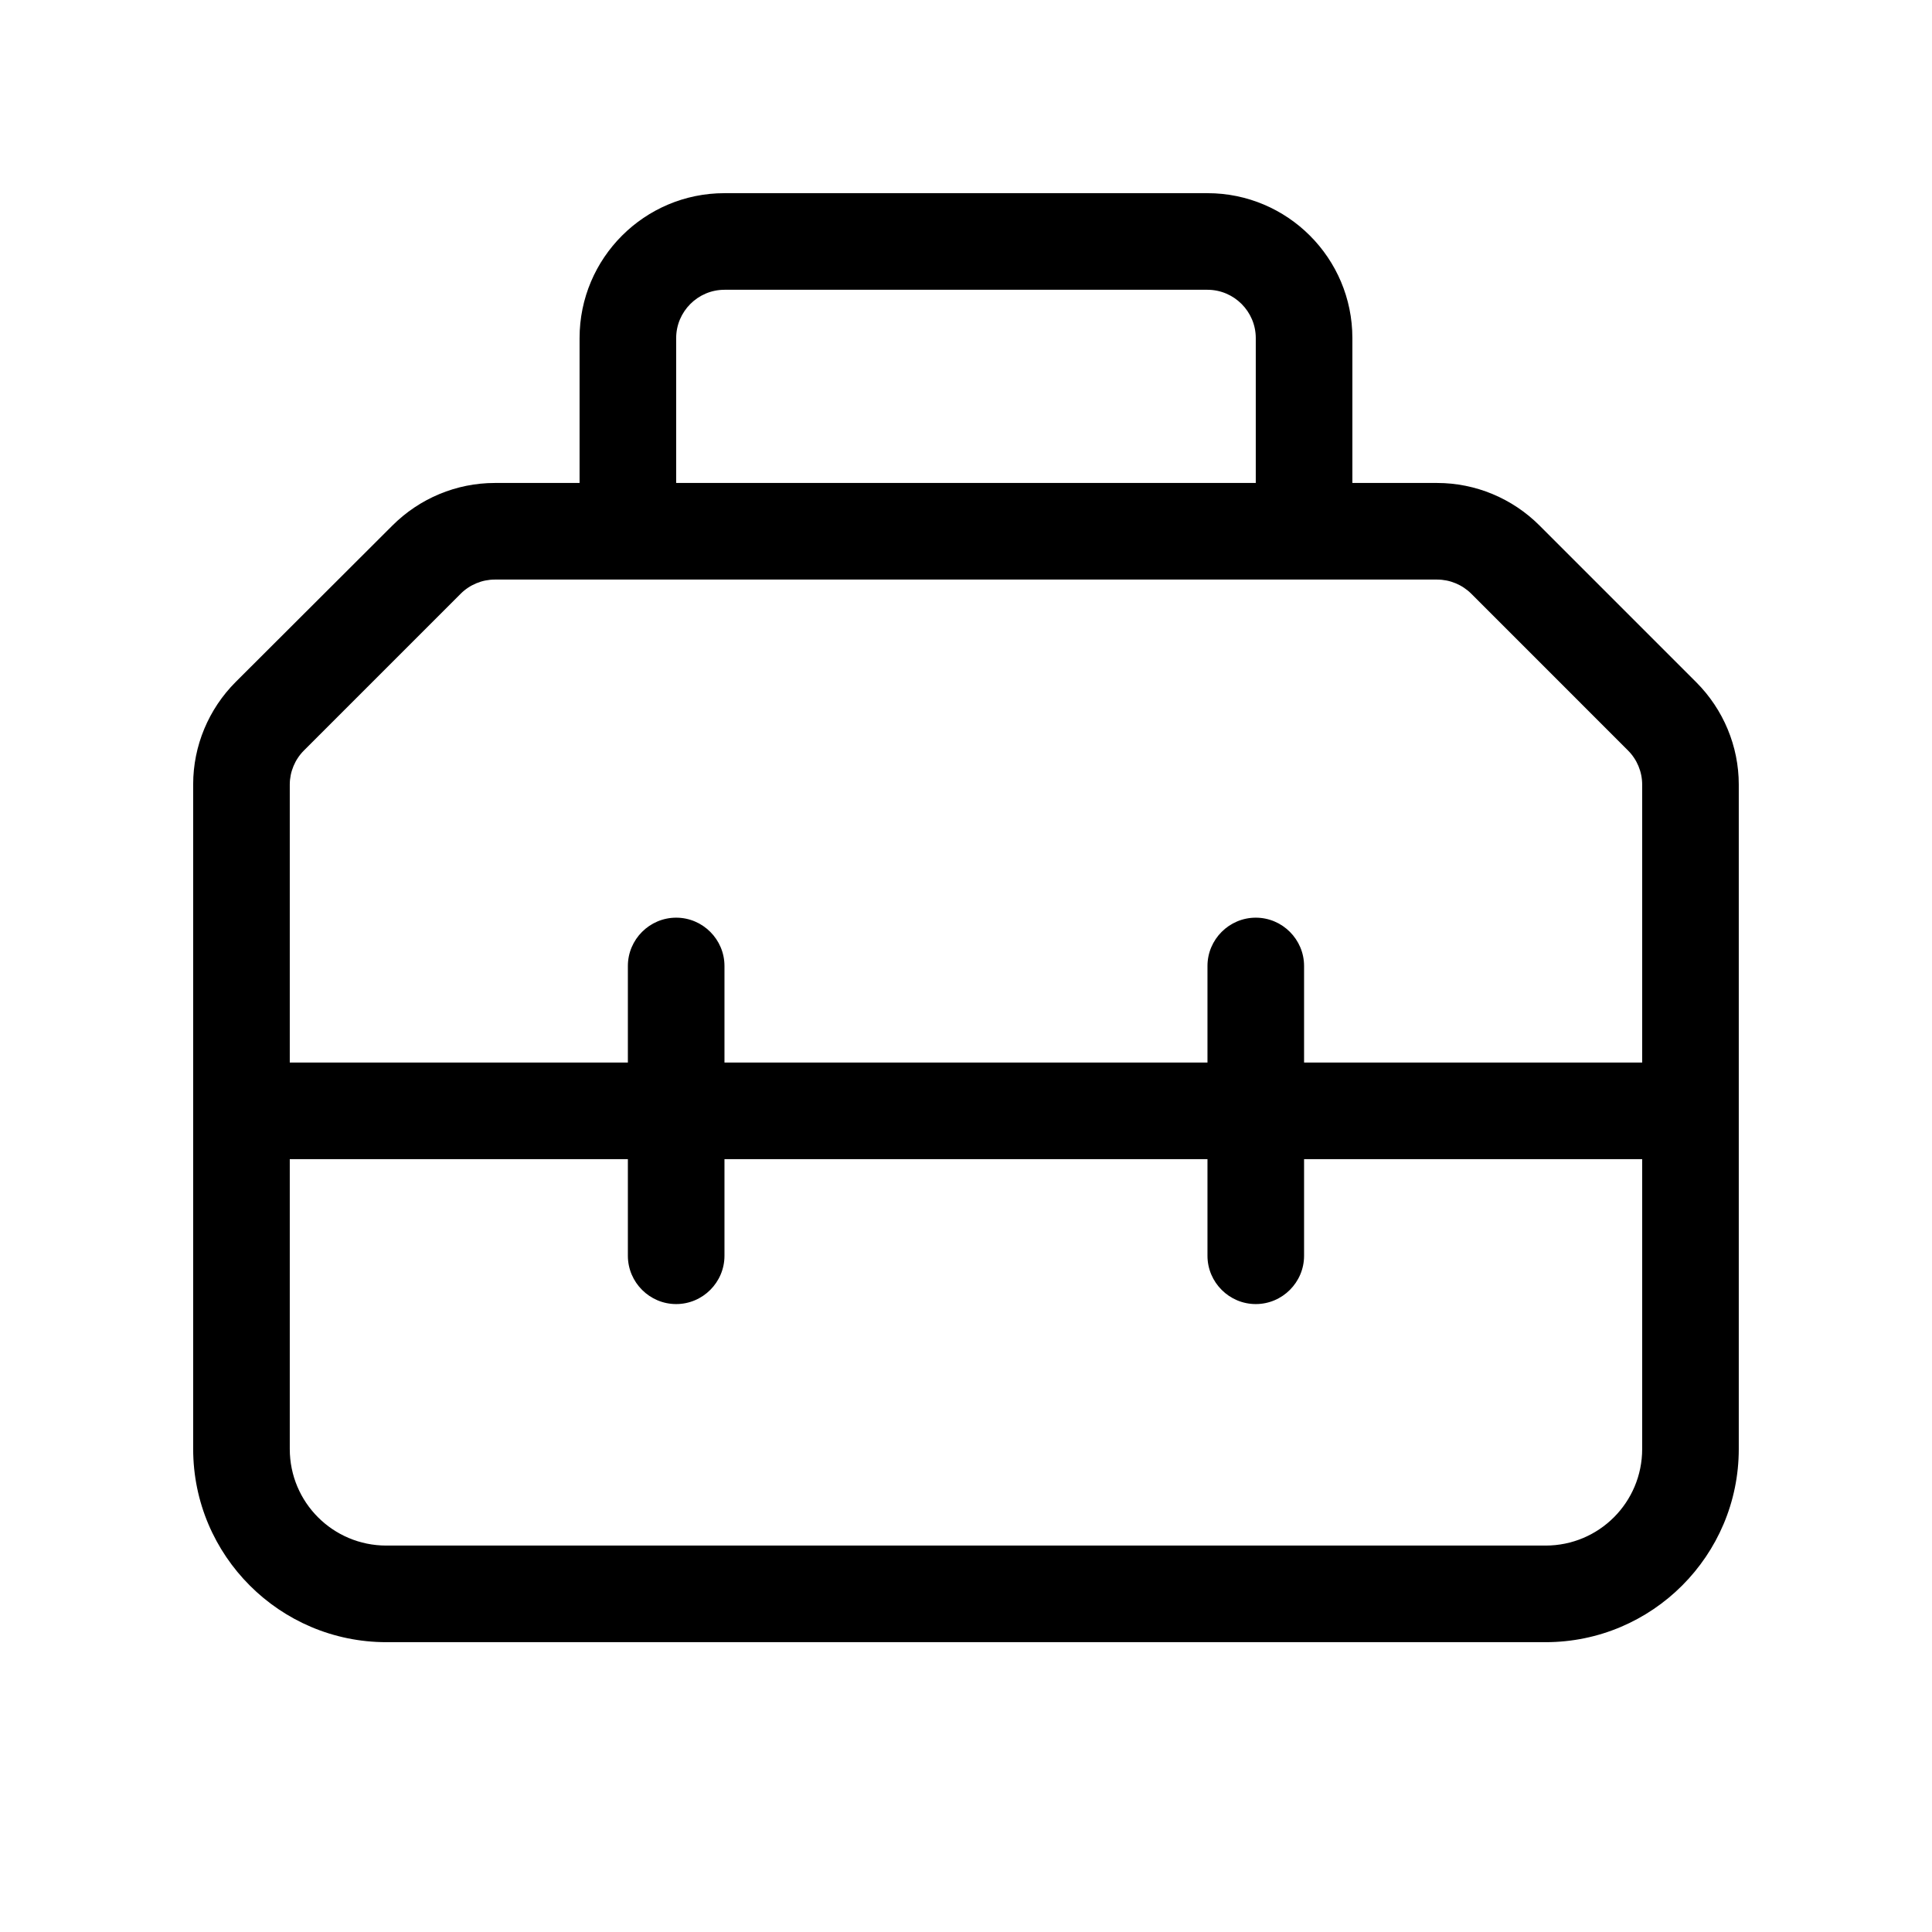
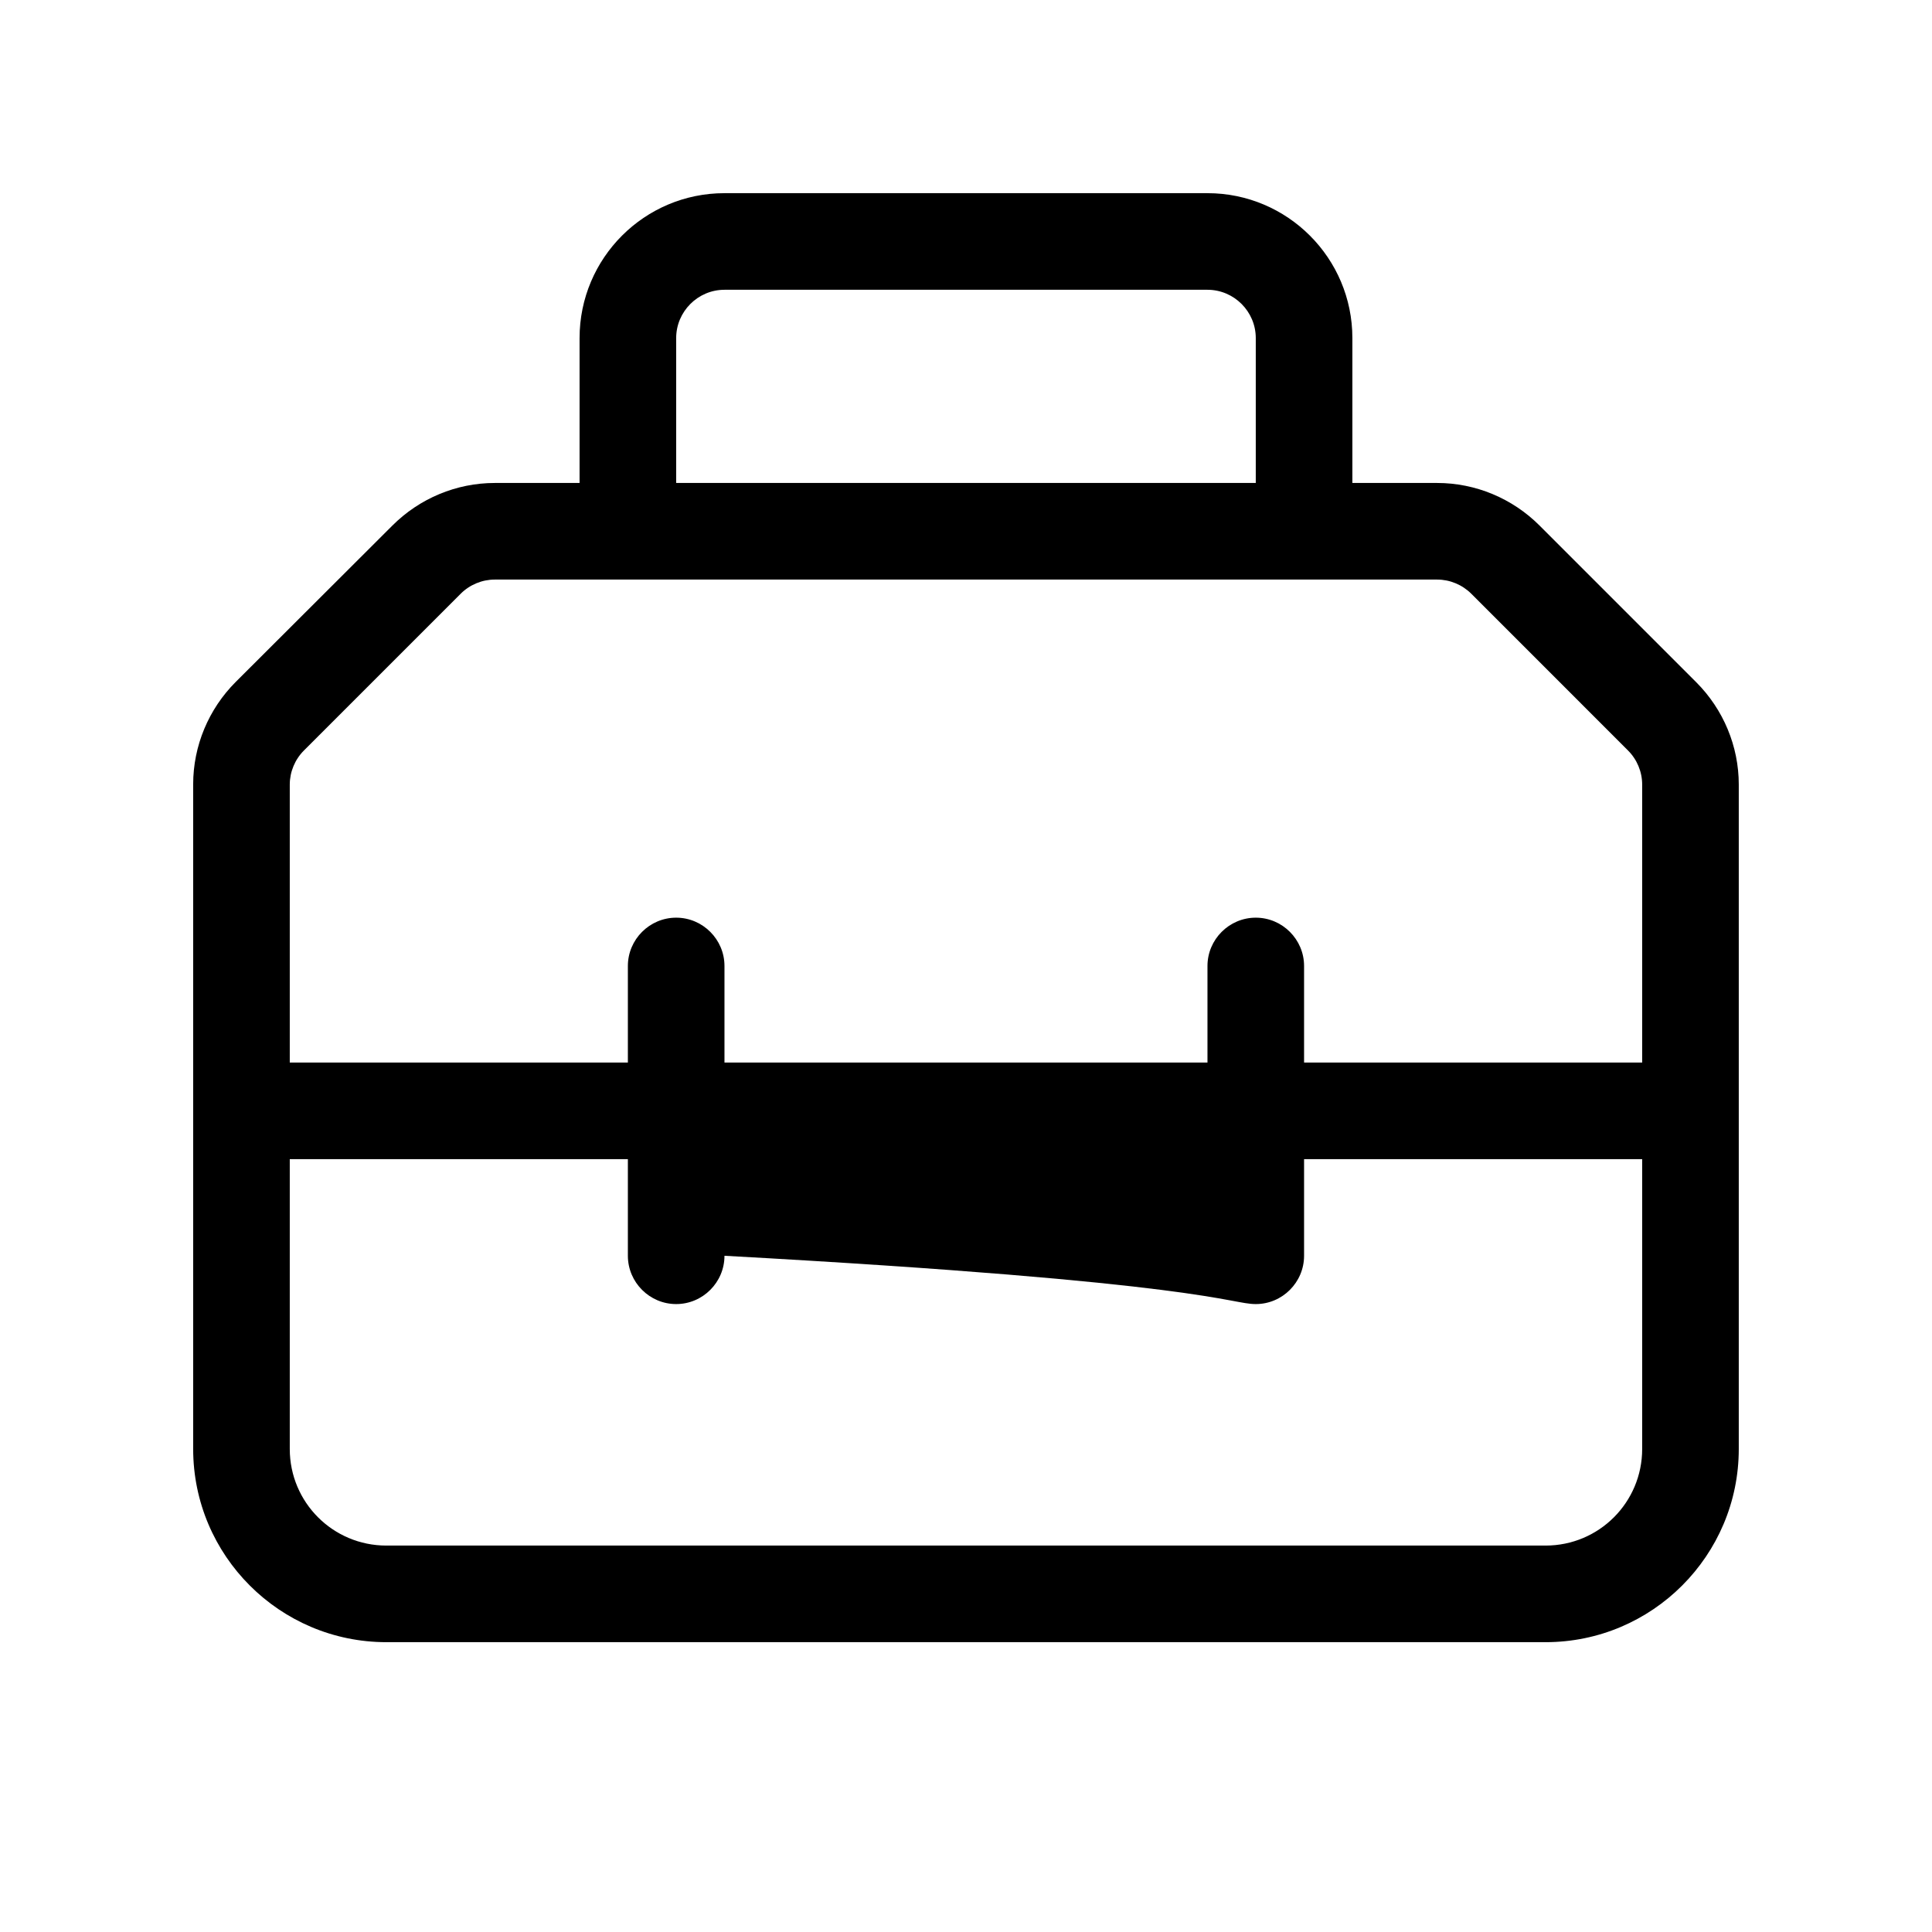
<svg xmlns="http://www.w3.org/2000/svg" width="72" height="72" viewBox="0 0 72 72" fill="none">
-   <path d="M26.999 10.799H44.999C45.989 10.799 46.799 11.609 46.799 12.599V17.999H25.199V12.599C25.199 11.609 26.009 10.799 26.999 10.799ZM21.599 12.599V17.999H18.438C17.009 17.999 15.637 18.573 14.624 19.585L8.785 25.413C7.773 26.425 7.199 27.798 7.199 29.227V53.999C7.199 57.971 10.428 61.199 14.399 61.199H57.599C61.571 61.199 64.799 57.971 64.799 53.999V29.238C64.799 27.809 64.225 26.437 63.213 25.424L57.374 19.585C56.362 18.573 54.989 17.999 53.56 17.999H50.399V12.599C50.399 9.618 47.98 7.199 44.999 7.199H26.999C24.018 7.199 21.599 9.618 21.599 12.599ZM23.399 21.599H53.56C54.033 21.599 54.494 21.791 54.832 22.128L60.67 27.967C61.008 28.304 61.199 28.765 61.199 29.238V39.599H48.599V35.999C48.599 35.009 47.789 34.199 46.799 34.199C45.809 34.199 44.999 35.009 44.999 35.999V39.599H26.999V35.999C26.999 35.009 26.189 34.199 25.199 34.199C24.209 34.199 23.399 35.009 23.399 35.999V39.599H10.799V29.238C10.799 28.765 10.991 28.304 11.328 27.967L17.167 22.128C17.504 21.791 17.965 21.599 18.438 21.599H23.399ZM10.799 43.199H23.399V46.799C23.399 47.789 24.209 48.599 25.199 48.599C26.189 48.599 26.999 47.789 26.999 46.799V43.199H44.999V46.799C44.999 47.789 45.809 48.599 46.799 48.599C47.789 48.599 48.599 47.789 48.599 46.799V43.199H61.199V53.999C61.199 55.99 59.59 57.599 57.599 57.599H14.399C12.408 57.599 10.799 55.99 10.799 53.999V43.199Z" fill="black" />
+   <path d="M26.999 10.799H44.999C45.989 10.799 46.799 11.609 46.799 12.599V17.999H25.199V12.599C25.199 11.609 26.009 10.799 26.999 10.799ZM21.599 12.599V17.999H18.438C17.009 17.999 15.637 18.573 14.624 19.585L8.785 25.413C7.773 26.425 7.199 27.798 7.199 29.227V53.999C7.199 57.971 10.428 61.199 14.399 61.199H57.599C61.571 61.199 64.799 57.971 64.799 53.999V29.238C64.799 27.809 64.225 26.437 63.213 25.424L57.374 19.585C56.362 18.573 54.989 17.999 53.56 17.999H50.399V12.599C50.399 9.618 47.98 7.199 44.999 7.199H26.999C24.018 7.199 21.599 9.618 21.599 12.599ZM23.399 21.599H53.56C54.033 21.599 54.494 21.791 54.832 22.128L60.67 27.967C61.008 28.304 61.199 28.765 61.199 29.238V39.599H48.599V35.999C48.599 35.009 47.789 34.199 46.799 34.199C45.809 34.199 44.999 35.009 44.999 35.999V39.599H26.999V35.999C26.999 35.009 26.189 34.199 25.199 34.199C24.209 34.199 23.399 35.009 23.399 35.999V39.599H10.799V29.238C10.799 28.765 10.991 28.304 11.328 27.967L17.167 22.128C17.504 21.791 17.965 21.599 18.438 21.599H23.399ZM10.799 43.199H23.399V46.799C23.399 47.789 24.209 48.599 25.199 48.599C26.189 48.599 26.999 47.789 26.999 46.799V43.199V46.799C44.999 47.789 45.809 48.599 46.799 48.599C47.789 48.599 48.599 47.789 48.599 46.799V43.199H61.199V53.999C61.199 55.99 59.59 57.599 57.599 57.599H14.399C12.408 57.599 10.799 55.99 10.799 53.999V43.199Z" fill="black" />
</svg>